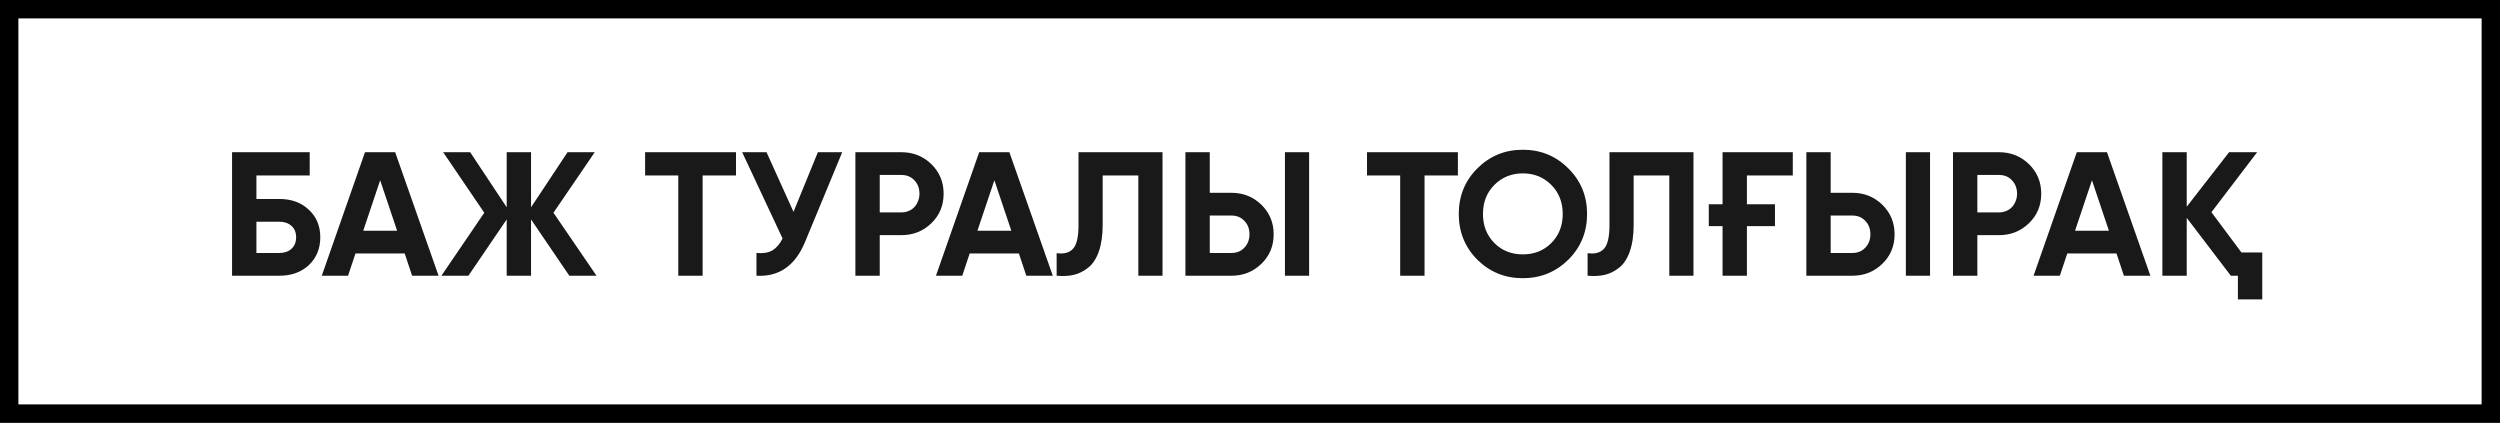
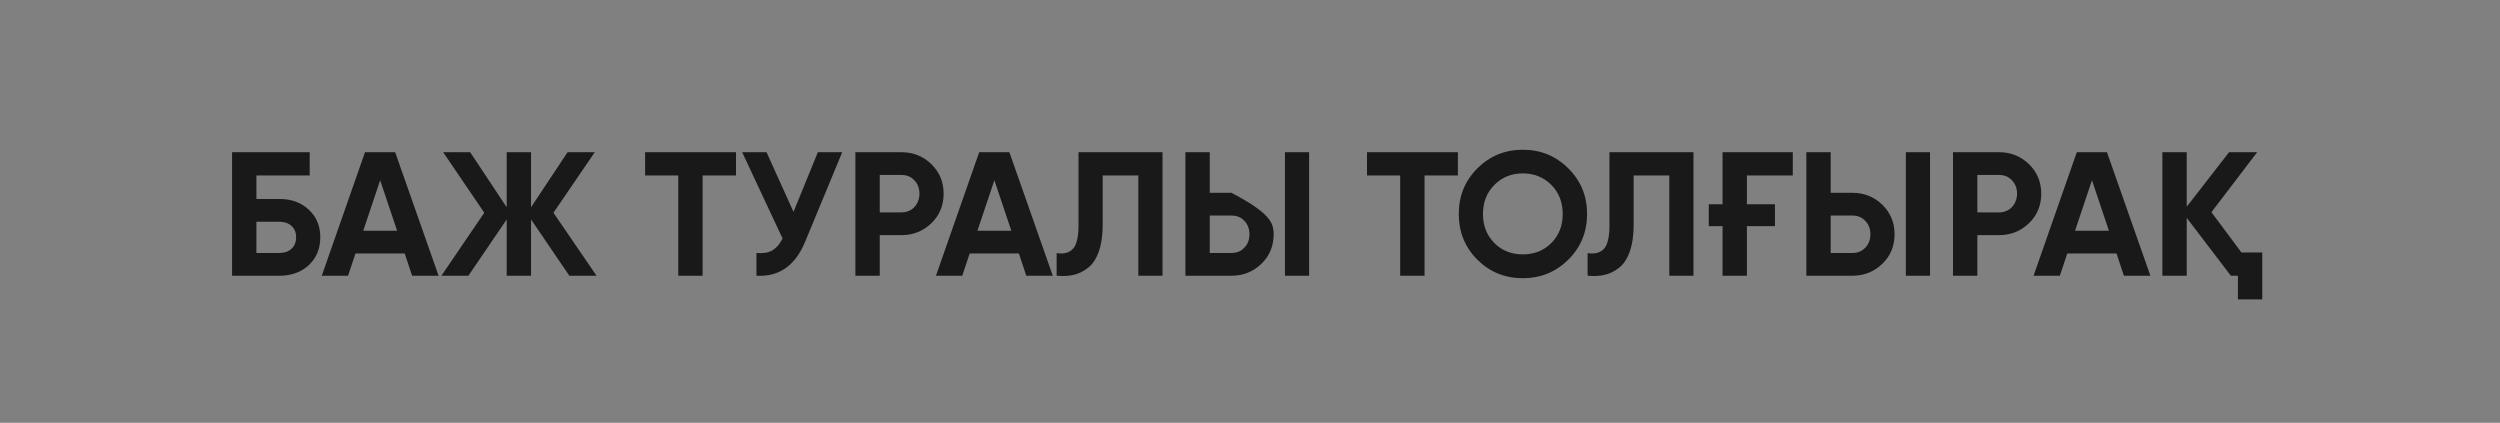
<svg xmlns="http://www.w3.org/2000/svg" width="136" height="23" viewBox="0 0 136 23" fill="none">
  <rect x="0" y="0" width="136" height="23" fill="#808080" stroke="none" />
-   <rect x="0.5" y="0.5" width="135" height="22" fill="white" stroke="black" />
-   <path d="M15.197 10.824C15.856 10.824 16.39 11.019 16.8 11.41C17.216 11.794 17.424 12.293 17.424 12.907C17.424 13.522 17.216 14.027 16.8 14.424C16.384 14.808 15.85 15 15.197 15H12.624V8.28H16.848V9.547H13.949V10.824H15.197ZM15.197 13.762C15.466 13.762 15.683 13.688 15.85 13.541C16.022 13.387 16.109 13.176 16.109 12.907C16.109 12.638 16.022 12.43 15.85 12.283C15.683 12.136 15.466 12.062 15.197 12.062H13.949V13.762H15.197ZM22.419 15L22.016 13.79H19.337L18.934 15H17.504L19.856 8.28H21.497L23.859 15H22.419ZM19.76 12.552H21.603L20.681 9.806L19.76 12.552ZM32.451 15H30.972L28.889 11.938V15H27.564V11.938L25.481 15H24.012L26.345 11.573L24.108 8.28H25.577L27.564 11.275V8.28H28.889V11.275L30.876 8.28H32.355L30.108 11.573L32.451 15ZM40.038 8.28V9.547H38.223V15H36.898V9.547H35.094V8.28H40.038ZM44.492 8.28H45.817L43.801 13.147C43.264 14.453 42.38 15.07 41.151 15V13.762C41.516 13.794 41.807 13.746 42.025 13.618C42.243 13.483 42.425 13.269 42.572 12.974L40.374 8.28H41.699L43.167 11.525L44.492 8.28ZM49.039 8.28C49.679 8.28 50.223 8.498 50.671 8.933C51.113 9.368 51.333 9.902 51.333 10.536C51.333 11.176 51.113 11.71 50.671 12.139C50.223 12.574 49.679 12.792 49.039 12.792H47.858V15H46.533V8.28H49.039ZM49.039 11.554C49.18 11.554 49.311 11.528 49.433 11.477C49.554 11.426 49.657 11.355 49.74 11.266C49.829 11.17 49.897 11.061 49.941 10.939C49.993 10.818 50.018 10.683 50.018 10.536C50.018 10.242 49.925 9.998 49.74 9.806C49.561 9.614 49.327 9.518 49.039 9.518H47.858V11.554H49.039ZM55.831 15L55.428 13.79H52.75L52.347 15H50.916L53.268 8.28H54.91L57.272 15H55.831ZM53.172 12.552H55.016L54.094 9.806L53.172 12.552ZM57.481 13.771C57.877 13.829 58.175 13.749 58.373 13.531C58.572 13.314 58.671 12.888 58.671 12.254V8.28H63.241V15H61.925V9.547H59.986V12.216C59.986 12.798 59.916 13.288 59.775 13.685C59.634 14.082 59.439 14.376 59.189 14.568C58.946 14.76 58.687 14.888 58.412 14.952C58.137 15.016 57.826 15.032 57.481 15V13.771ZM64.487 15V8.28H65.811V10.488H66.992C67.632 10.488 68.176 10.706 68.624 11.141C69.066 11.576 69.287 12.11 69.287 12.744C69.287 13.384 69.066 13.918 68.624 14.347C68.176 14.782 67.632 15 66.992 15H64.487ZM69.901 15V8.28H71.216V15H69.901ZM65.811 13.762H66.992C67.28 13.762 67.514 13.666 67.693 13.474C67.879 13.282 67.971 13.038 67.971 12.744C67.971 12.45 67.879 12.206 67.693 12.014C67.514 11.822 67.28 11.726 66.992 11.726H65.811V13.762ZM79.309 8.28V9.547H77.495V15H76.17V9.547H74.365V8.28H79.309ZM85.319 14.126C84.634 14.798 83.809 15.134 82.842 15.134C81.869 15.134 81.044 14.798 80.365 14.126C79.693 13.448 79.357 12.619 79.357 11.64C79.357 10.661 79.693 9.835 80.365 9.163C81.044 8.485 81.869 8.146 82.842 8.146C83.815 8.146 84.641 8.485 85.319 9.163C85.997 9.835 86.337 10.661 86.337 11.64C86.337 12.619 85.997 13.448 85.319 14.126ZM81.297 13.224C81.706 13.634 82.221 13.838 82.842 13.838C83.463 13.838 83.978 13.634 84.388 13.224C84.804 12.808 85.012 12.28 85.012 11.64C85.012 11 84.804 10.472 84.388 10.056C83.972 9.64 83.457 9.432 82.842 9.432C82.228 9.432 81.713 9.64 81.297 10.056C80.881 10.472 80.673 11 80.673 11.64C80.673 12.28 80.881 12.808 81.297 13.224ZM86.365 13.771C86.762 13.829 87.059 13.749 87.258 13.531C87.456 13.314 87.555 12.888 87.555 12.254V8.28H92.125V15H90.81V9.547H88.871V12.216C88.871 12.798 88.8 13.288 88.659 13.685C88.519 14.082 88.323 14.376 88.074 14.568C87.831 14.76 87.571 14.888 87.296 14.952C87.021 15.016 86.711 15.032 86.365 15V13.771ZM92.958 11.112H93.707V8.28H97.528V9.547H95.032V11.112H96.558V12.302H95.032V15H93.707V12.302H92.958V11.112ZM98.265 15V8.28H99.589V10.488H100.77C101.41 10.488 101.954 10.706 102.402 11.141C102.844 11.576 103.065 12.11 103.065 12.744C103.065 13.384 102.844 13.918 102.402 14.347C101.954 14.782 101.41 15 100.77 15H98.265ZM103.679 15V8.28H104.994V15H103.679ZM99.589 13.762H100.77C101.058 13.762 101.292 13.666 101.471 13.474C101.657 13.282 101.749 13.038 101.749 12.744C101.749 12.45 101.657 12.206 101.471 12.014C101.292 11.822 101.058 11.726 100.77 11.726H99.589V13.762ZM108.748 8.28C109.388 8.28 109.932 8.498 110.38 8.933C110.822 9.368 111.043 9.902 111.043 10.536C111.043 11.176 110.822 11.71 110.38 12.139C109.932 12.574 109.388 12.792 108.748 12.792H107.568V15H106.243V8.28H108.748ZM108.748 11.554C108.889 11.554 109.02 11.528 109.142 11.477C109.264 11.426 109.366 11.355 109.449 11.266C109.539 11.17 109.606 11.061 109.651 10.939C109.702 10.818 109.728 10.683 109.728 10.536C109.728 10.242 109.635 9.998 109.449 9.806C109.27 9.614 109.036 9.518 108.748 9.518H107.568V11.554H108.748ZM115.541 15L115.138 13.79H112.459L112.056 15H110.626L112.978 8.28H114.619L116.981 15H115.541ZM112.882 12.552H114.725L113.803 9.806L112.882 12.552ZM121.934 13.733H123.067V16.286H121.742V15H121.358L118.958 11.851V15H117.633V8.28H118.958V11.246L121.262 8.28H122.789L120.302 11.544L121.934 13.733Z" fill="#191919" />
+   <path d="M15.197 10.824C15.856 10.824 16.39 11.019 16.8 11.41C17.216 11.794 17.424 12.293 17.424 12.907C17.424 13.522 17.216 14.027 16.8 14.424C16.384 14.808 15.85 15 15.197 15H12.624V8.28H16.848V9.547H13.949V10.824H15.197ZM15.197 13.762C15.466 13.762 15.683 13.688 15.85 13.541C16.022 13.387 16.109 13.176 16.109 12.907C16.109 12.638 16.022 12.43 15.85 12.283C15.683 12.136 15.466 12.062 15.197 12.062H13.949V13.762H15.197ZM22.419 15L22.016 13.79H19.337L18.934 15H17.504L19.856 8.28H21.497L23.859 15H22.419ZM19.76 12.552H21.603L20.681 9.806L19.76 12.552ZM32.451 15H30.972L28.889 11.938V15H27.564V11.938L25.481 15H24.012L26.345 11.573L24.108 8.28H25.577L27.564 11.275V8.28H28.889V11.275L30.876 8.28H32.355L30.108 11.573L32.451 15ZM40.038 8.28V9.547H38.223V15H36.898V9.547H35.094V8.28H40.038ZM44.492 8.28H45.817L43.801 13.147C43.264 14.453 42.38 15.07 41.151 15V13.762C41.516 13.794 41.807 13.746 42.025 13.618C42.243 13.483 42.425 13.269 42.572 12.974L40.374 8.28H41.699L43.167 11.525L44.492 8.28ZM49.039 8.28C49.679 8.28 50.223 8.498 50.671 8.933C51.113 9.368 51.333 9.902 51.333 10.536C51.333 11.176 51.113 11.71 50.671 12.139C50.223 12.574 49.679 12.792 49.039 12.792H47.858V15H46.533V8.28H49.039ZM49.039 11.554C49.18 11.554 49.311 11.528 49.433 11.477C49.554 11.426 49.657 11.355 49.74 11.266C49.829 11.17 49.897 11.061 49.941 10.939C49.993 10.818 50.018 10.683 50.018 10.536C50.018 10.242 49.925 9.998 49.74 9.806C49.561 9.614 49.327 9.518 49.039 9.518H47.858V11.554H49.039ZM55.831 15L55.428 13.79H52.75L52.347 15H50.916L53.268 8.28H54.91L57.272 15H55.831ZM53.172 12.552H55.016L54.094 9.806L53.172 12.552ZM57.481 13.771C57.877 13.829 58.175 13.749 58.373 13.531C58.572 13.314 58.671 12.888 58.671 12.254V8.28H63.241V15H61.925V9.547H59.986V12.216C59.986 12.798 59.916 13.288 59.775 13.685C59.634 14.082 59.439 14.376 59.189 14.568C58.946 14.76 58.687 14.888 58.412 14.952C58.137 15.016 57.826 15.032 57.481 15V13.771ZM64.487 15V8.28H65.811V10.488H66.992C69.066 11.576 69.287 12.11 69.287 12.744C69.287 13.384 69.066 13.918 68.624 14.347C68.176 14.782 67.632 15 66.992 15H64.487ZM69.901 15V8.28H71.216V15H69.901ZM65.811 13.762H66.992C67.28 13.762 67.514 13.666 67.693 13.474C67.879 13.282 67.971 13.038 67.971 12.744C67.971 12.45 67.879 12.206 67.693 12.014C67.514 11.822 67.28 11.726 66.992 11.726H65.811V13.762ZM79.309 8.28V9.547H77.495V15H76.17V9.547H74.365V8.28H79.309ZM85.319 14.126C84.634 14.798 83.809 15.134 82.842 15.134C81.869 15.134 81.044 14.798 80.365 14.126C79.693 13.448 79.357 12.619 79.357 11.64C79.357 10.661 79.693 9.835 80.365 9.163C81.044 8.485 81.869 8.146 82.842 8.146C83.815 8.146 84.641 8.485 85.319 9.163C85.997 9.835 86.337 10.661 86.337 11.64C86.337 12.619 85.997 13.448 85.319 14.126ZM81.297 13.224C81.706 13.634 82.221 13.838 82.842 13.838C83.463 13.838 83.978 13.634 84.388 13.224C84.804 12.808 85.012 12.28 85.012 11.64C85.012 11 84.804 10.472 84.388 10.056C83.972 9.64 83.457 9.432 82.842 9.432C82.228 9.432 81.713 9.64 81.297 10.056C80.881 10.472 80.673 11 80.673 11.64C80.673 12.28 80.881 12.808 81.297 13.224ZM86.365 13.771C86.762 13.829 87.059 13.749 87.258 13.531C87.456 13.314 87.555 12.888 87.555 12.254V8.28H92.125V15H90.81V9.547H88.871V12.216C88.871 12.798 88.8 13.288 88.659 13.685C88.519 14.082 88.323 14.376 88.074 14.568C87.831 14.76 87.571 14.888 87.296 14.952C87.021 15.016 86.711 15.032 86.365 15V13.771ZM92.958 11.112H93.707V8.28H97.528V9.547H95.032V11.112H96.558V12.302H95.032V15H93.707V12.302H92.958V11.112ZM98.265 15V8.28H99.589V10.488H100.77C101.41 10.488 101.954 10.706 102.402 11.141C102.844 11.576 103.065 12.11 103.065 12.744C103.065 13.384 102.844 13.918 102.402 14.347C101.954 14.782 101.41 15 100.77 15H98.265ZM103.679 15V8.28H104.994V15H103.679ZM99.589 13.762H100.77C101.058 13.762 101.292 13.666 101.471 13.474C101.657 13.282 101.749 13.038 101.749 12.744C101.749 12.45 101.657 12.206 101.471 12.014C101.292 11.822 101.058 11.726 100.77 11.726H99.589V13.762ZM108.748 8.28C109.388 8.28 109.932 8.498 110.38 8.933C110.822 9.368 111.043 9.902 111.043 10.536C111.043 11.176 110.822 11.71 110.38 12.139C109.932 12.574 109.388 12.792 108.748 12.792H107.568V15H106.243V8.28H108.748ZM108.748 11.554C108.889 11.554 109.02 11.528 109.142 11.477C109.264 11.426 109.366 11.355 109.449 11.266C109.539 11.17 109.606 11.061 109.651 10.939C109.702 10.818 109.728 10.683 109.728 10.536C109.728 10.242 109.635 9.998 109.449 9.806C109.27 9.614 109.036 9.518 108.748 9.518H107.568V11.554H108.748ZM115.541 15L115.138 13.79H112.459L112.056 15H110.626L112.978 8.28H114.619L116.981 15H115.541ZM112.882 12.552H114.725L113.803 9.806L112.882 12.552ZM121.934 13.733H123.067V16.286H121.742V15H121.358L118.958 11.851V15H117.633V8.28H118.958V11.246L121.262 8.28H122.789L120.302 11.544L121.934 13.733Z" fill="#191919" />
</svg>